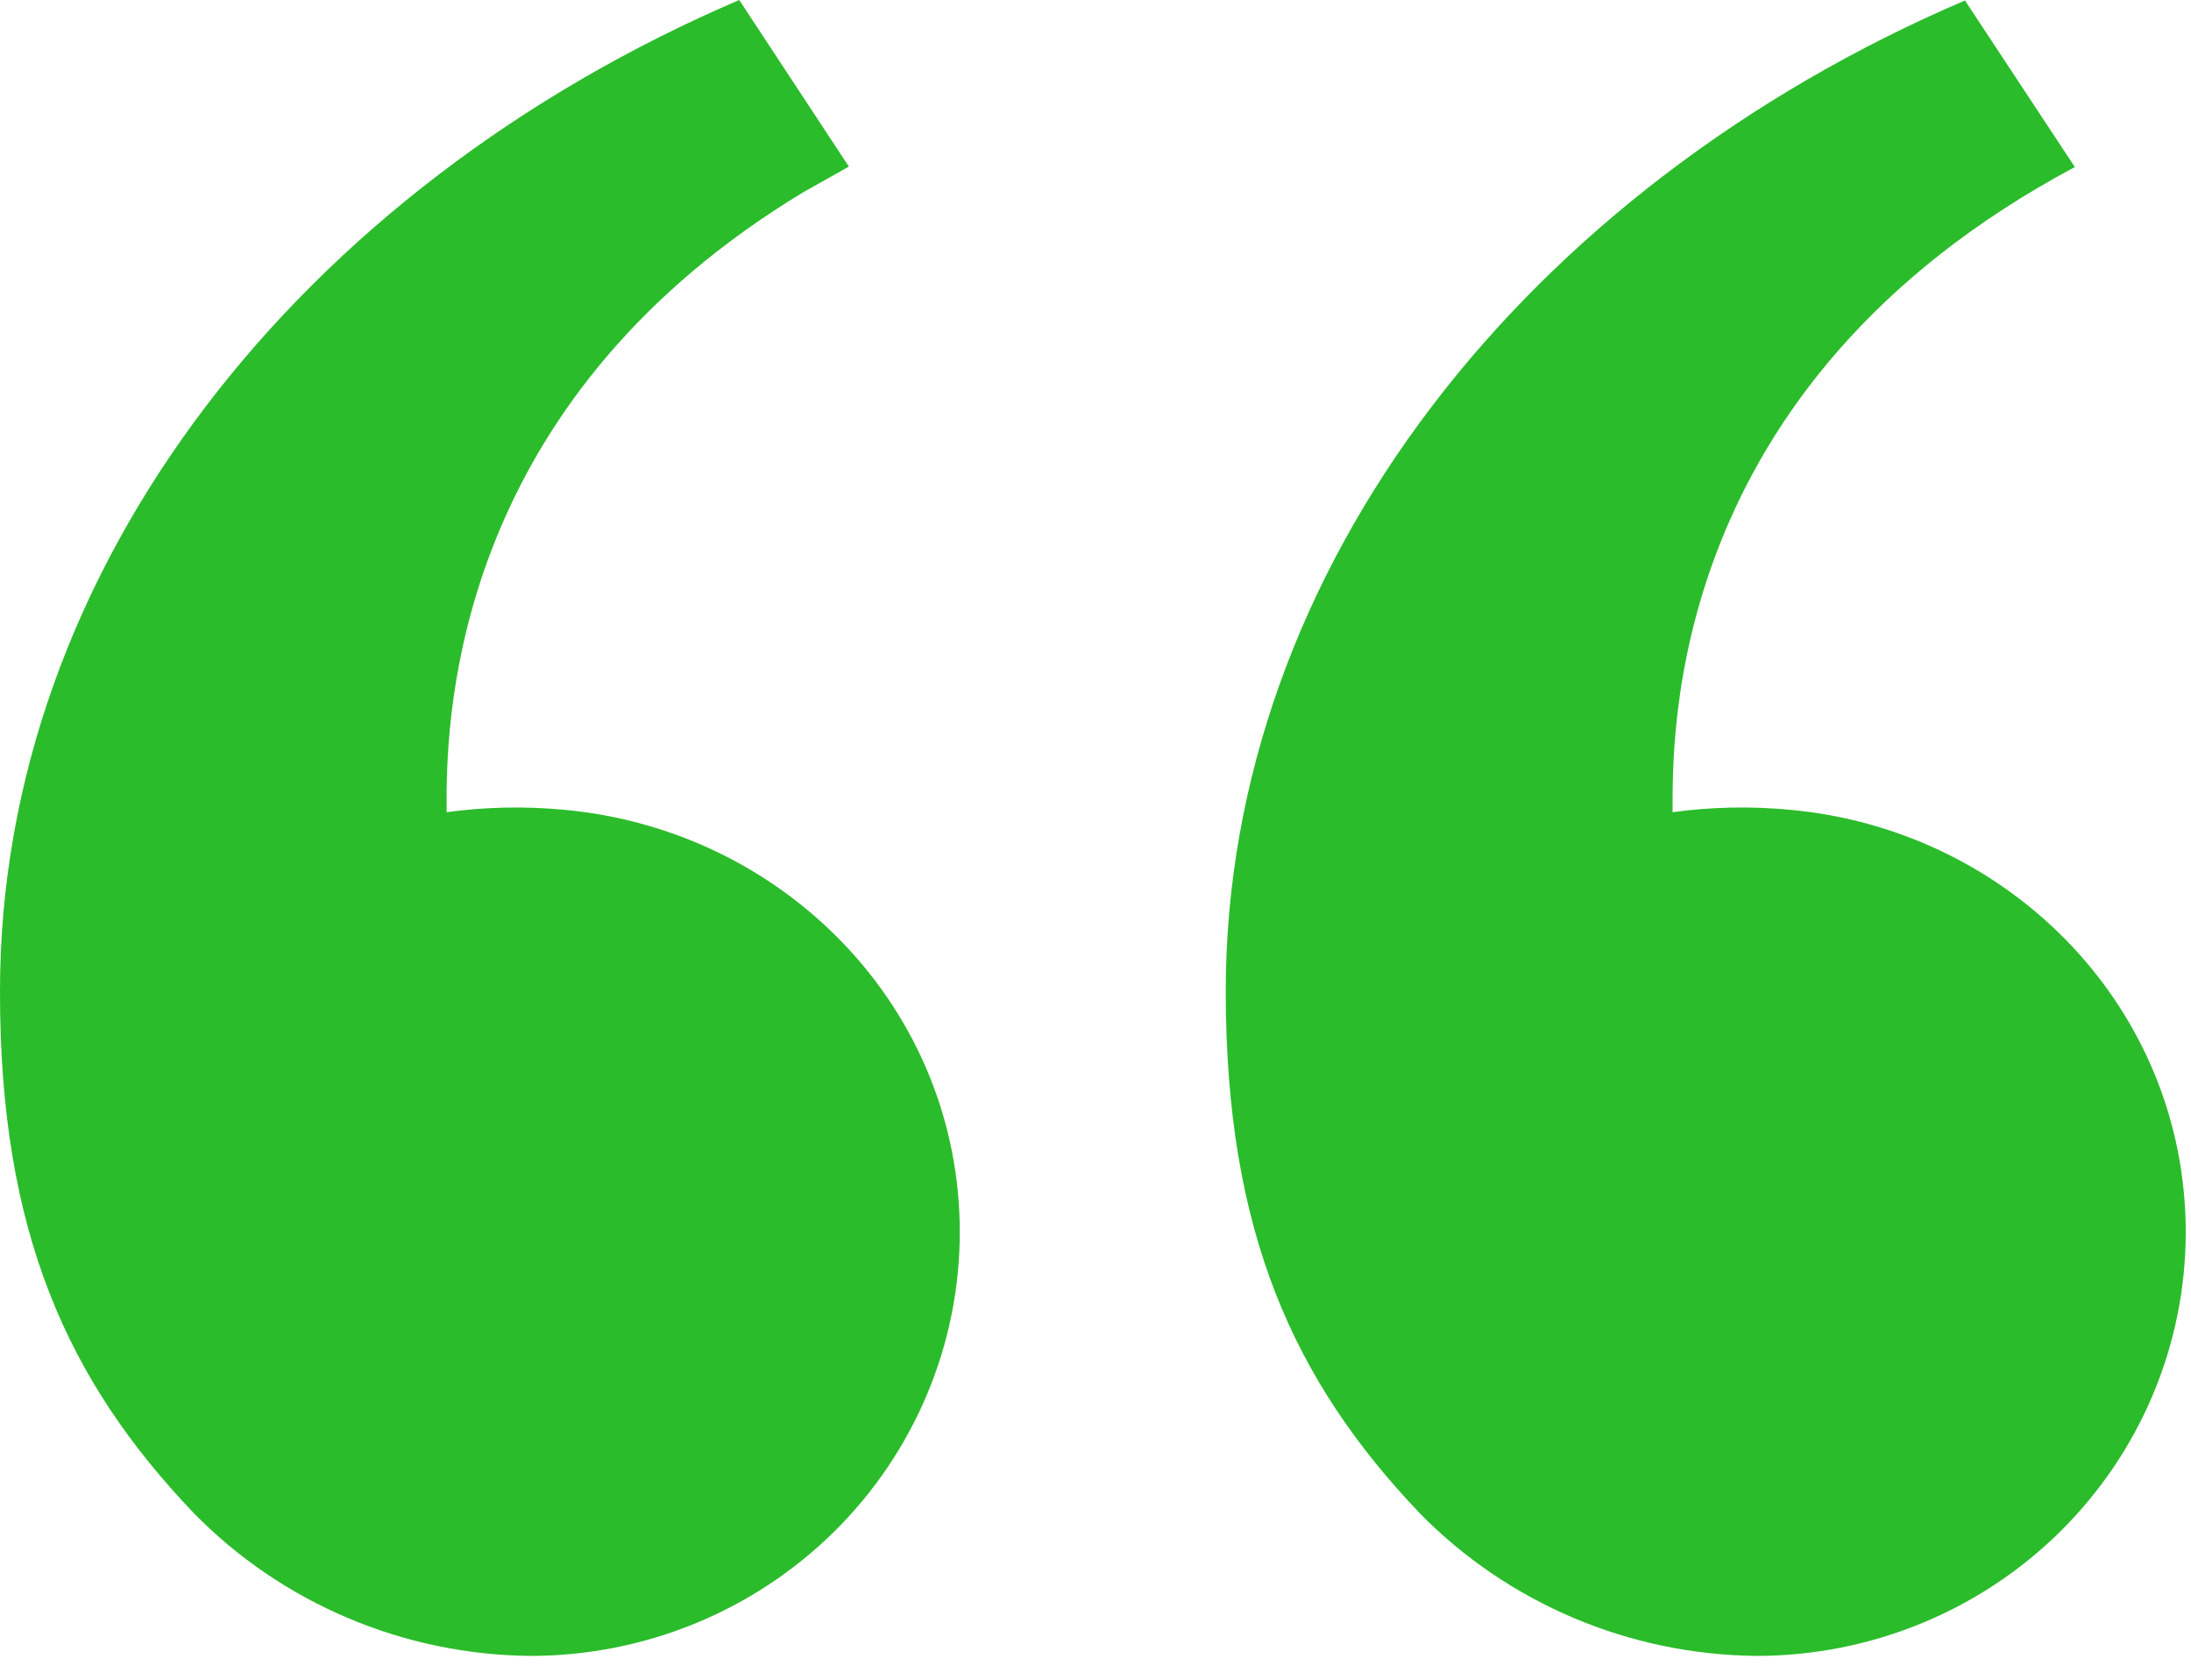
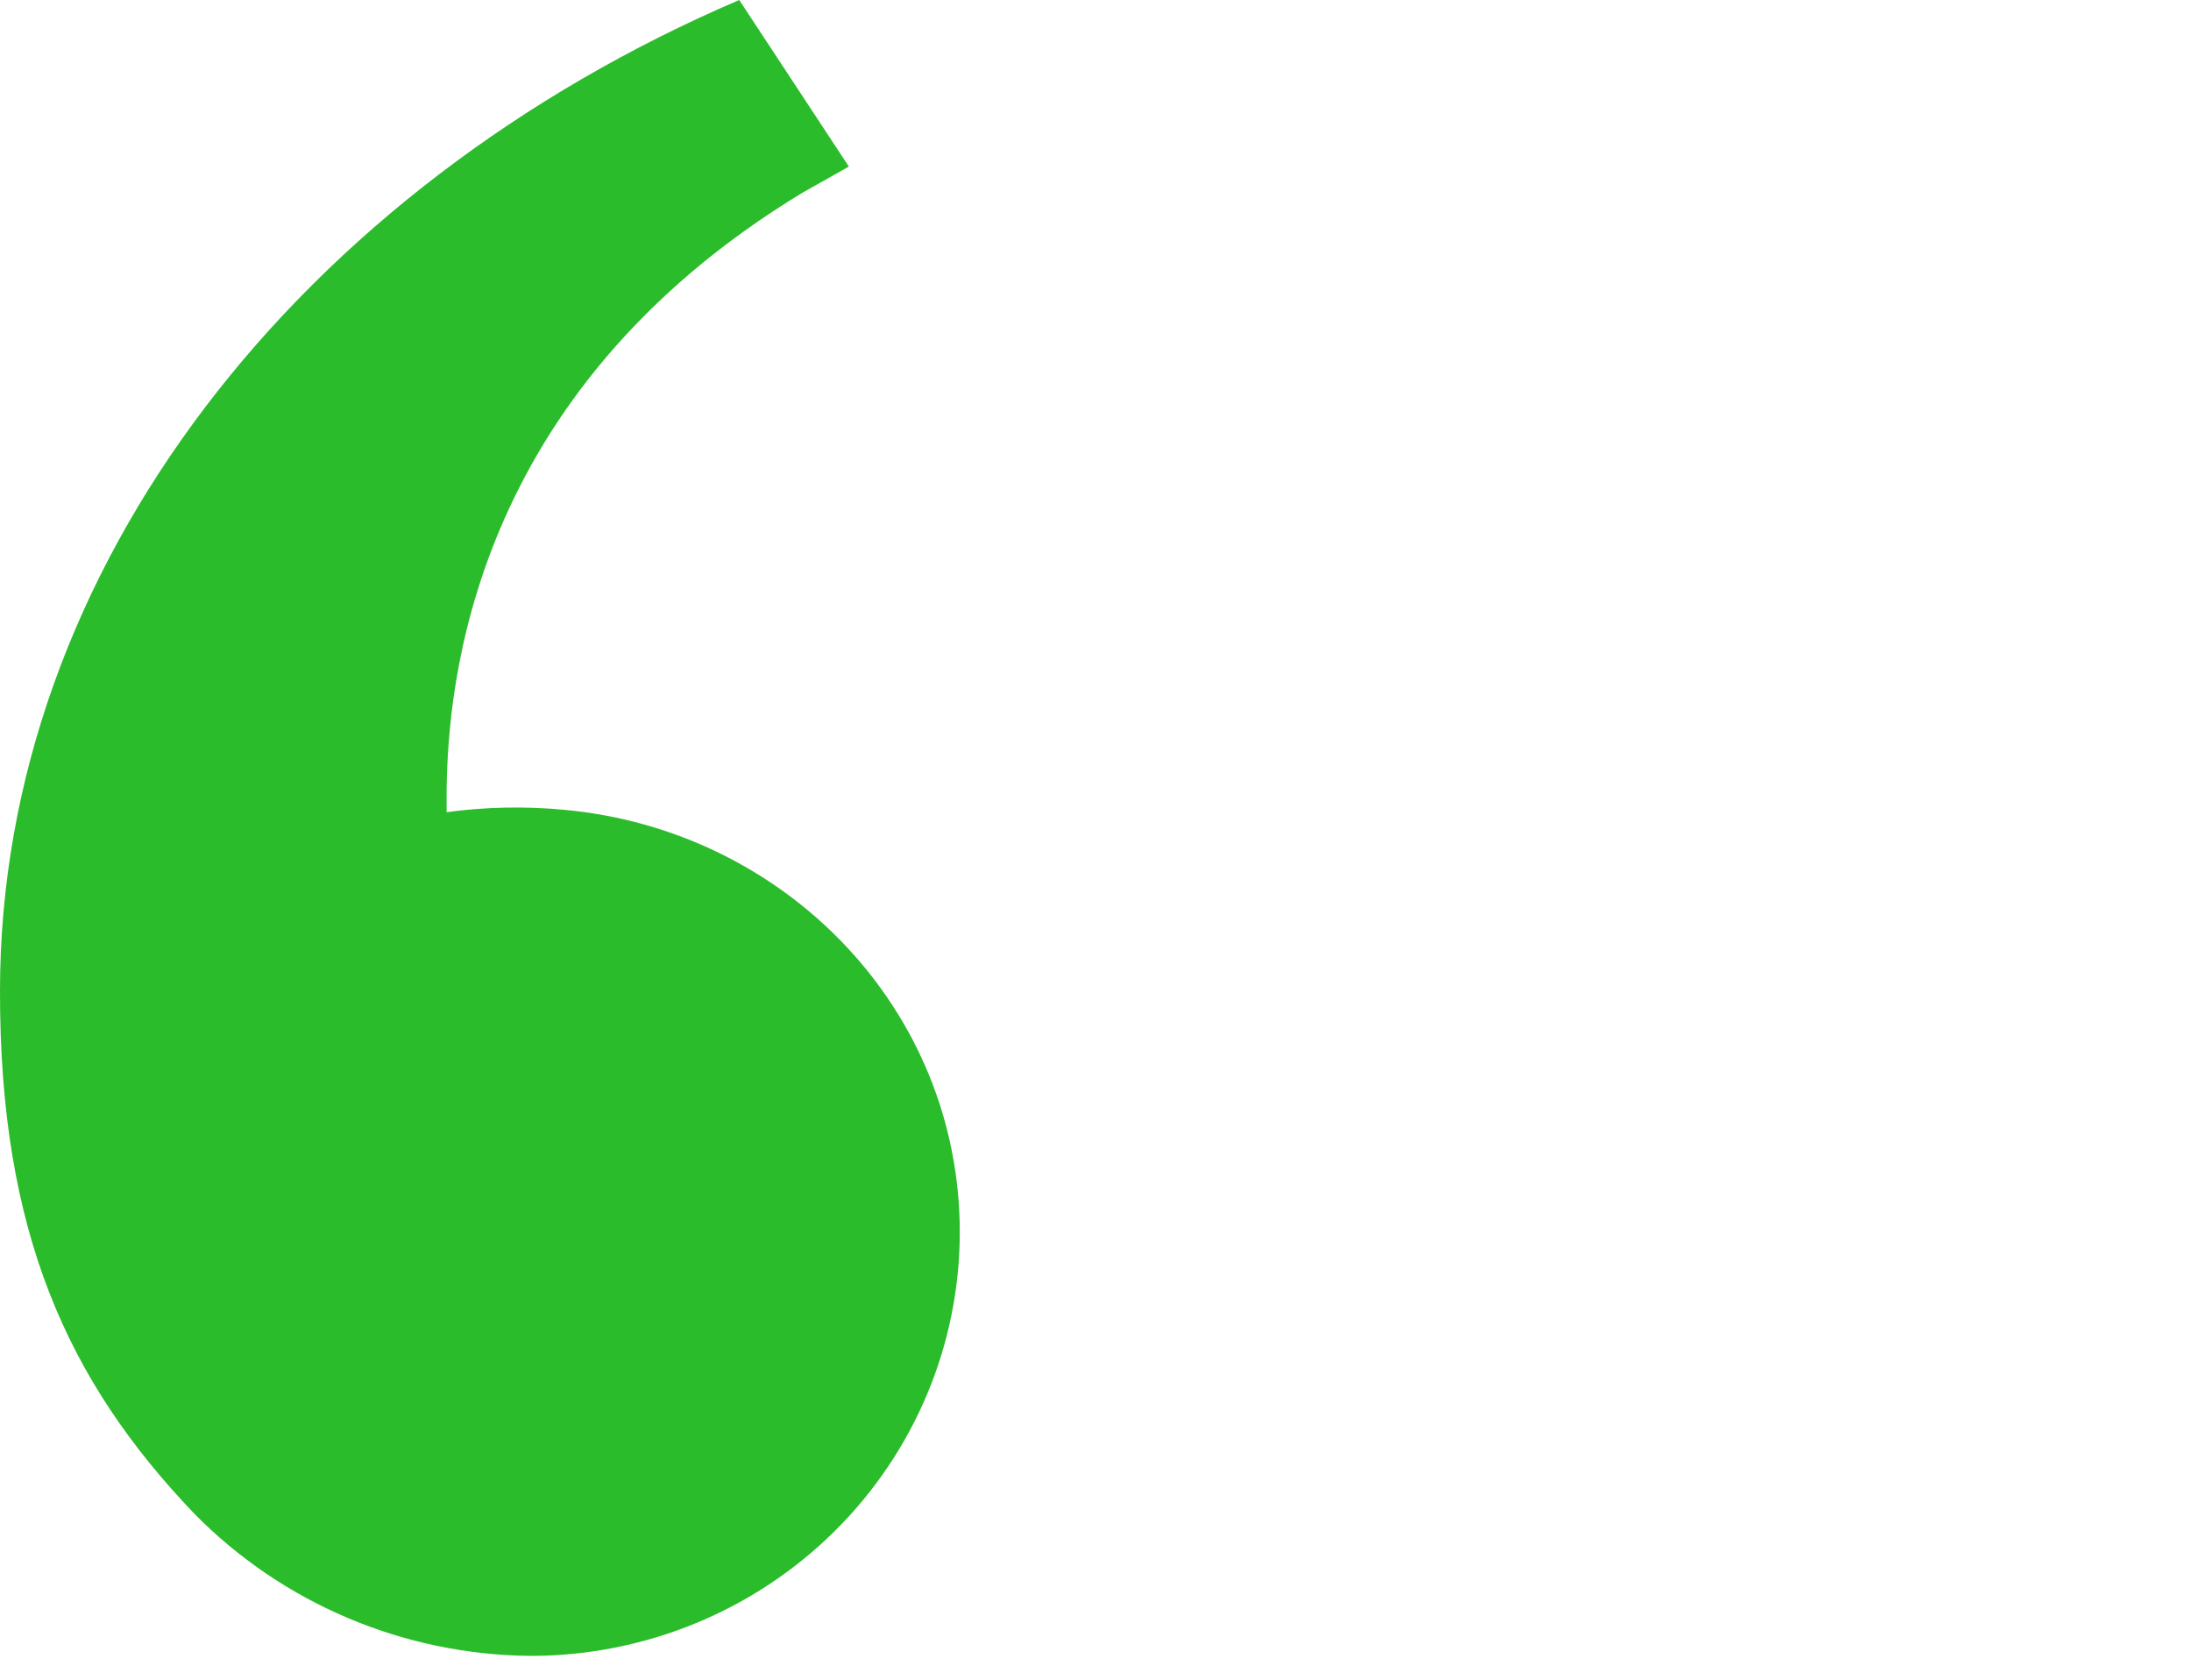
<svg xmlns="http://www.w3.org/2000/svg" width="90" height="69" viewBox="0 0 90 69" fill="none">
  <path d="M7.964 62.162C9.762 63.996 11.911 65.459 14.287 66.465C16.662 67.471 19.217 68 21.802 68.022C26.475 68.019 30.956 66.185 34.261 62.922C37.565 59.659 39.423 55.234 39.425 50.62C39.425 41.469 32.263 34.099 23.171 33.265C21.564 33.113 19.945 33.146 18.346 33.363V32.431C18.407 28.235 19.29 16.19 32.981 7.906L34.869 6.843L30.366 0C12.369 7.71 -8.7738e-05 23.308 -8.7738e-05 40.705C-0.014 50.62 2.776 56.727 7.964 62.162Z" fill="#2BBC2B" />
-   <path d="M72.156 68.022C76.83 68.02 81.313 66.187 84.618 62.924C87.924 59.661 89.782 55.235 89.784 50.62C89.784 41.469 82.623 34.099 73.53 33.265C71.923 33.113 70.304 33.146 68.705 33.363C68.705 30.253 68.412 15.84 85.229 6.862L80.715 0.019C62.714 7.729 50.35 23.326 50.35 40.723C50.35 50.62 53.14 56.727 58.324 62.167C60.121 63.999 62.27 65.46 64.645 66.465C67.019 67.47 69.573 67.999 72.156 68.022Z" fill="#2BBC2B" />
</svg>